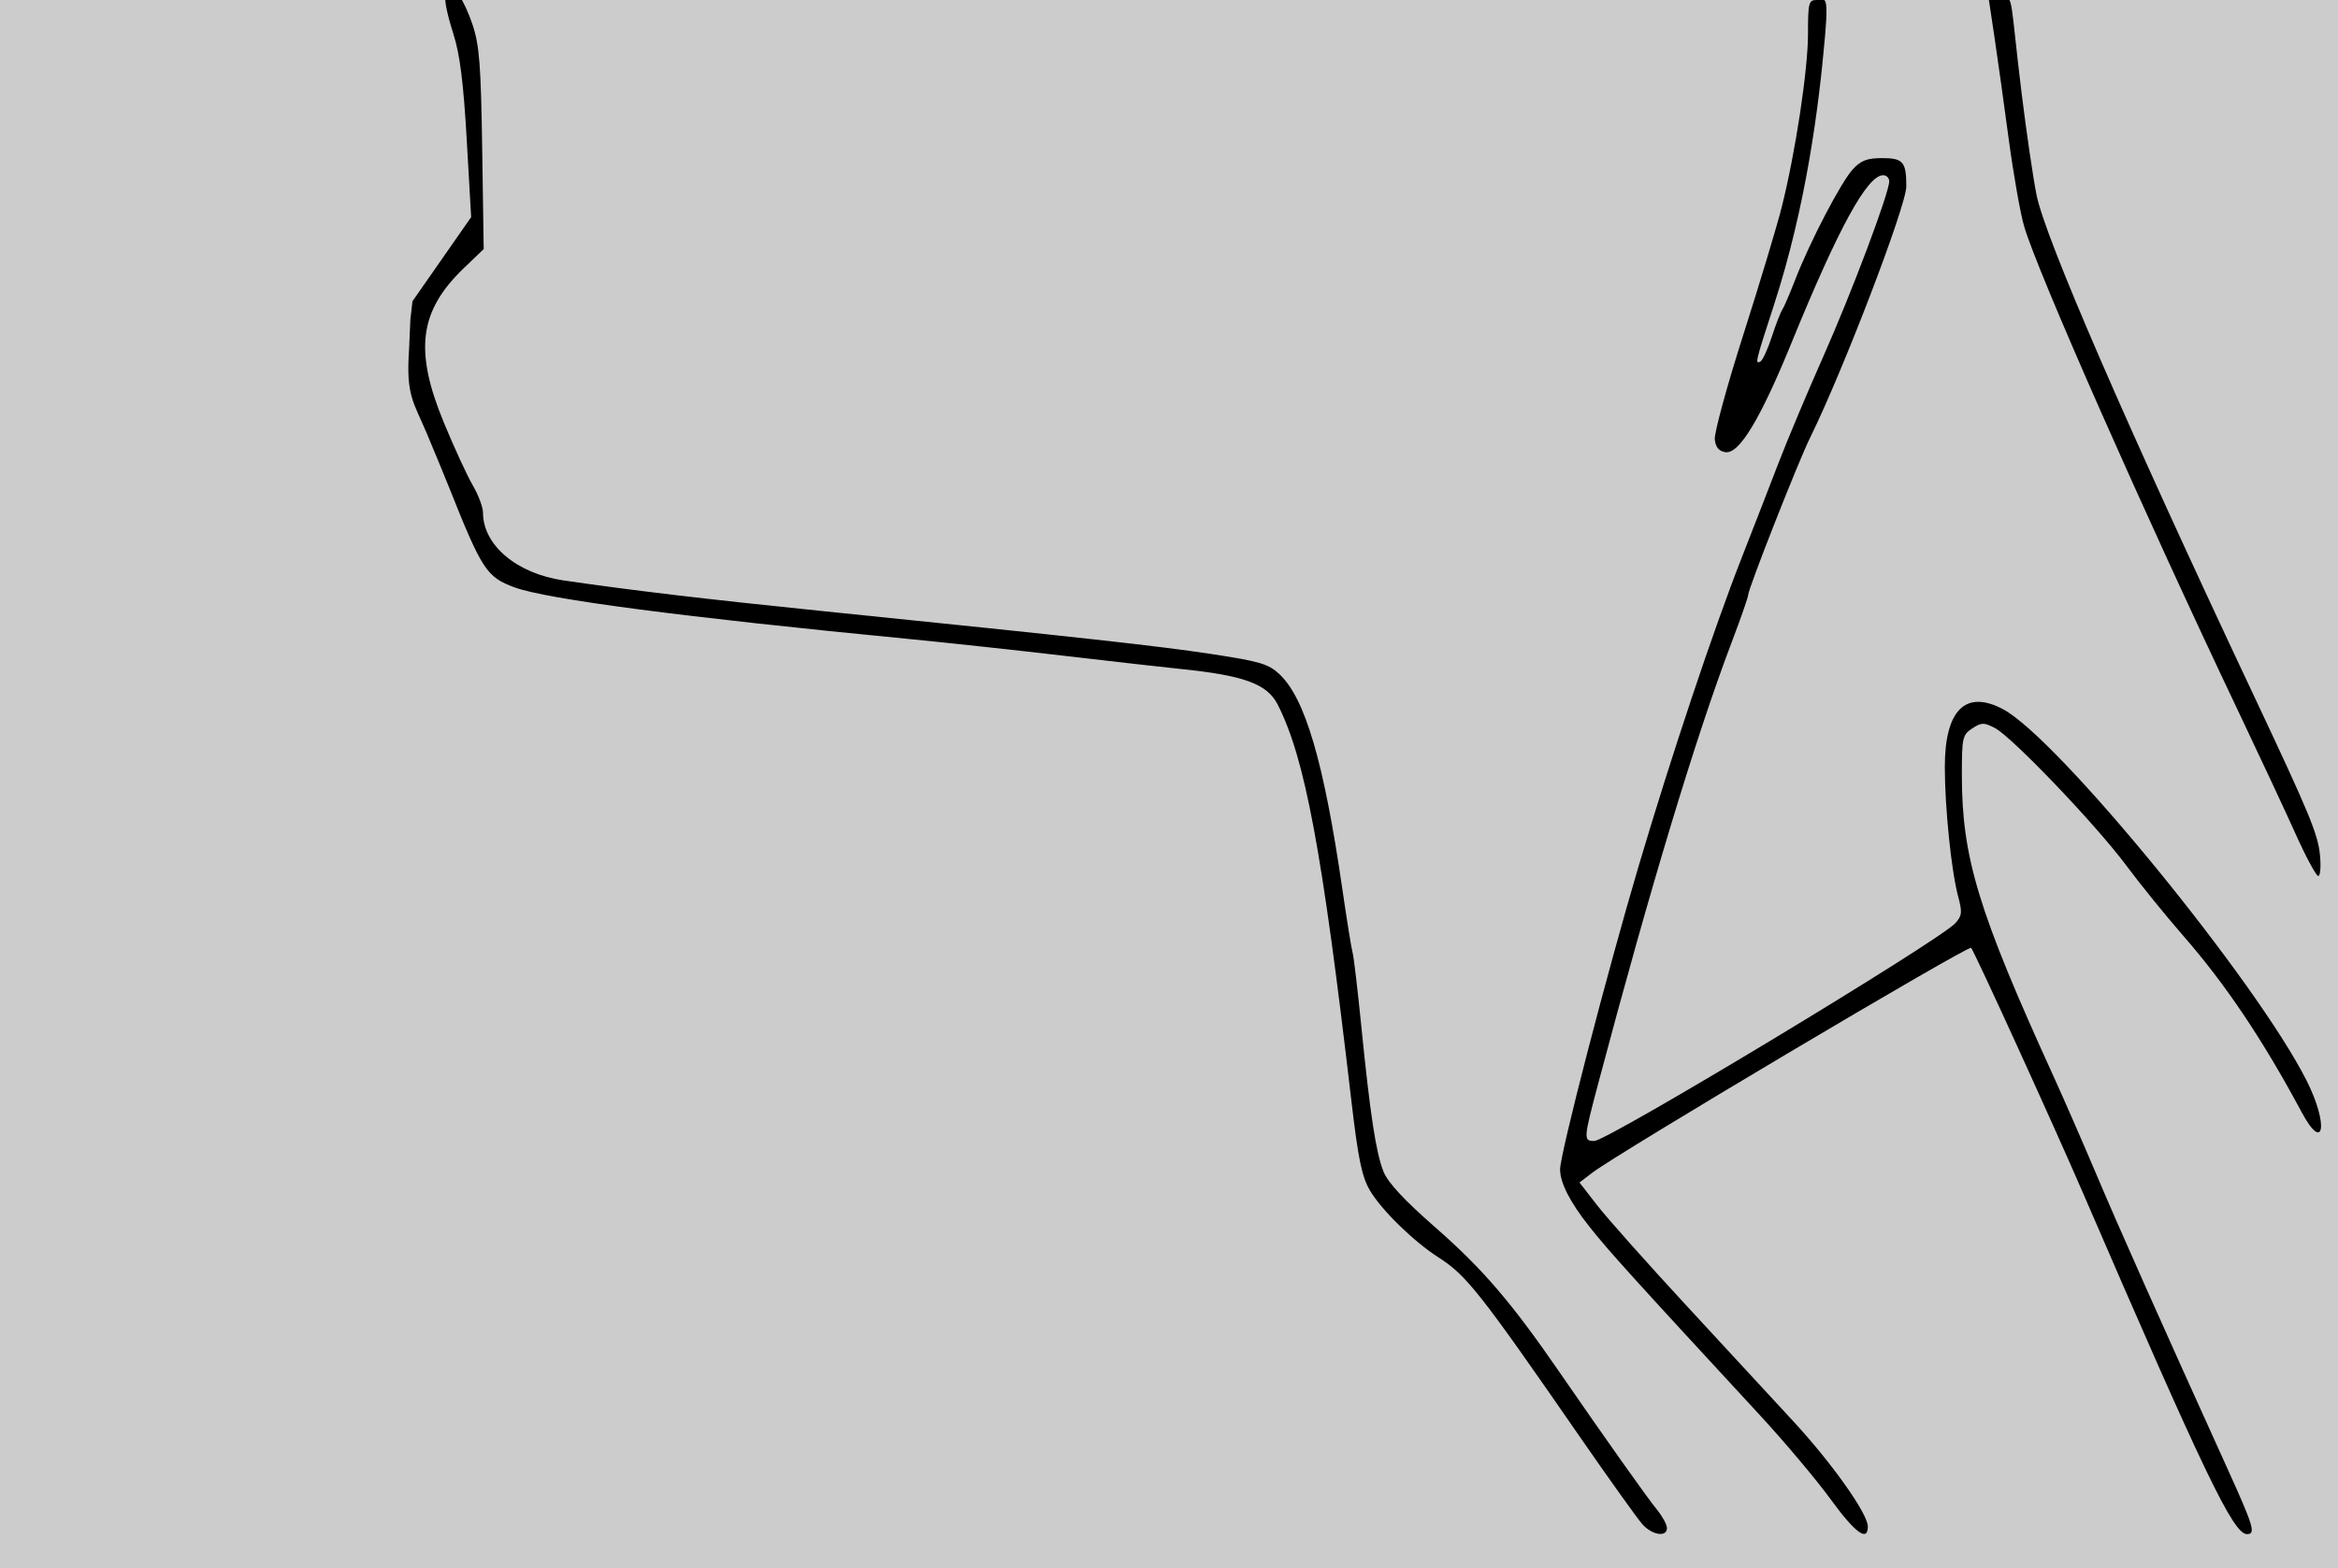
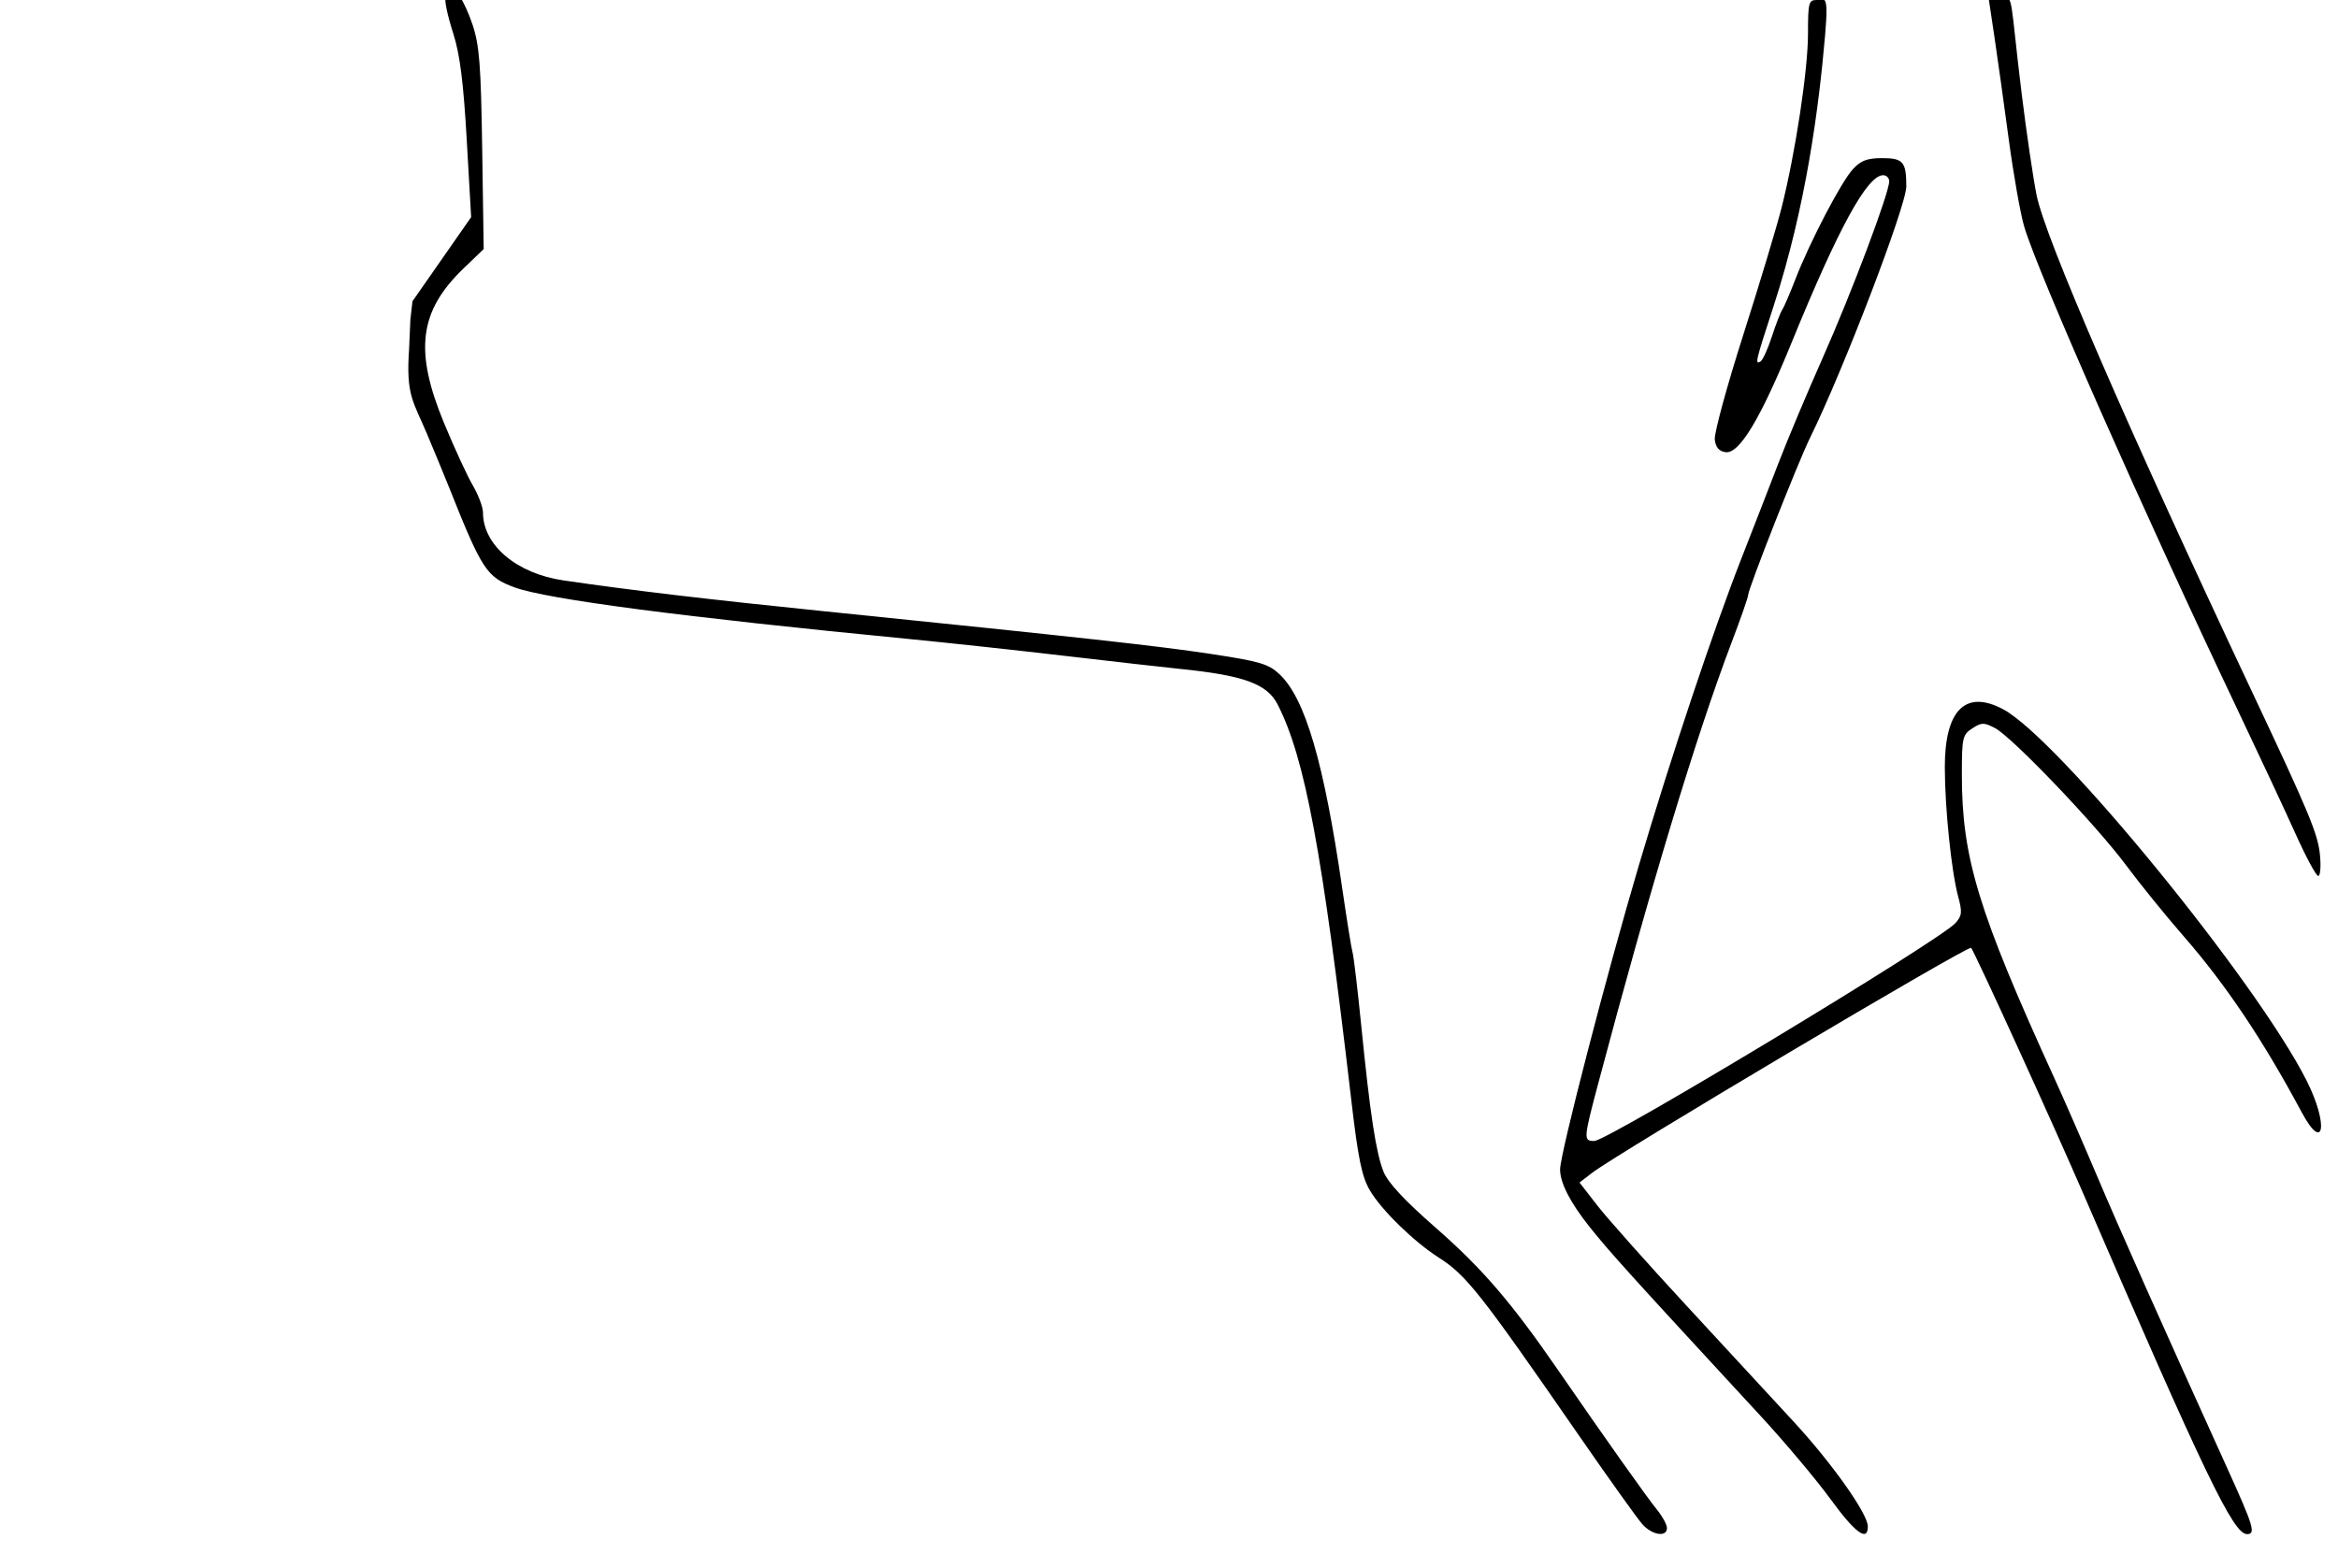
<svg xmlns="http://www.w3.org/2000/svg" xmlns:ns1="http://www.inkscape.org/namespaces/inkscape" xmlns:ns2="http://sodipodi.sourceforge.net/DTD/sodipodi-0.dtd" id="svg3055" version="1.1" ns1:version="0.48.5 r10040" width="547" height="367" ns2:docname="bottom-voiceless.svg">
  <defs id="defs3059" />
  <ns2:namedview pagecolor="#ffffff" bordercolor="#666666" borderopacity="1" objecttolerance="10" gridtolerance="10" guidetolerance="10" ns1:pageopacity="0" ns1:pageshadow="2" ns1:window-width="1434" ns1:window-height="1012" id="namedview3057" showgrid="false" ns1:zoom="6.56" ns1:cx="120.20585" ns1:cy="323.83799" ns1:window-x="194" ns1:window-y="0" ns1:window-maximized="0" ns1:current-layer="svg3055" />
  <g id="g3083">
-     <path style="fill:#cccccc" d="M 0,183.5 0,0 273.5,0 547,0 547,183.5 547,367 273.5,367 0,367 0,183.5 z" id="path3087" ns1:connector-curvature="0" />
    <path style="fill:#000000" d="m 384.304,356.75 c -1.125,-1.238 -7.802,-10.575 -14.839,-20.75 -23.163,-33.494 -26.377,-37.572 -32.887,-41.735 -5.833,-3.729 -13.432,-11.157 -16.093,-15.73 -1.896,-3.257 -2.741,-7.406 -4.388,-21.534 -6.768,-58.051 -10.768,-79.525 -17.158,-92.107 -2.474,-4.872 -7.883,-6.846 -22.937,-8.372 -3.575,-0.362 -15.725,-1.738 -27,-3.057 -11.275,-1.319 -27.7,-3.096 -36.5,-3.95 -52.569,-5.101 -84.569,-9.29 -92.099,-12.058 -6.553,-2.409 -7.622,-4.041 -15.359,-23.456 -0.986,-2.475 -3.308,-8.1 -5.159,-12.5 -3.159,-7.509 -4.938,-8.934 -4.179,-19.701 L 96.009,74.821 96.5,70.5 l 6.865,-9.844 6.865,-9.844 -1.036,-18.156 C 108.435,19.365 107.604,12.758 106.092,8 c -1.481,-4.659 -2.11,-7.824 -1.844,-8.637 0.196,-0.6 0.88,-0.125 2.07,-0.125 0.893,0 0.761,-0.558 1.339,0.135 0.672,0.806 2.034,3.799 2.893,6.378 1.615,4.852 1.969,9.405 2.265,29.144 l 0.35,23.394 -4.577,4.386 C 98.051,72.77 96.856,82.01 103.888,99 c 2.39,5.775 5.418,12.34 6.729,14.588 1.31,2.248 2.383,5.105 2.383,6.349 0,7.639 7.874,14.283 18.823,15.883 16.069,2.348 33.619,4.426 60.677,7.186 61.218,6.244 78.423,8.144 90.955,10.046 11.298,1.715 13.329,2.317 15.879,4.707 6.028,5.649 10.41,20.606 14.707,50.196 1.075,7.4 2.163,14.15 2.419,15 0.256,0.85 1.164,8.52 2.018,17.045 2.095,20.91 3.447,29.773 5.221,34.205 1.012,2.528 4.869,6.679 12.046,12.962 11.094,9.712 17.827,17.546 28.898,33.616 10.962,15.913 20.611,29.531 23.061,32.544 1.264,1.555 2.298,3.467 2.298,4.25 0,2.185 -3.409,1.69 -5.696,-0.827 z m 43.918,-6 C 424.916,346.212 417.551,337.454 411.855,331.287 381.217,298.113 376.463,292.853 371.819,287 367.316,281.323 365,276.789 365,273.646 c 0,-3.635 10.967,-45.98 18.432,-71.166 7.639,-25.773 17.439,-55.091 24.061,-71.979 2.588,-6.6 6.434,-16.5 8.546,-22 2.112,-5.5 6.84,-16.75 10.507,-25 C 433.202,68.523 442,45.144 442,42.433 442,41.645 441.365,41 440.589,41 c -3.724,0 -10.475,12.343 -21.408,39.138 -7.298,17.887 -12.262,26.132 -15.461,25.677 -1.555,-0.221 -2.312,-1.109 -2.527,-2.963 -0.169,-1.456 2.832,-12.481 6.668,-24.5 C 411.698,66.334 415.74,52.9 416.845,48.5 420.086,35.597 423,16.362 423,7.875 423,0.667 423.169,0 425,0 c 1.839,0 2.887,-2.003 2,8.276 -1.437,16.647 -4.424,39.973 -12.046,63.35 -4.262,13.07 -4.429,13.785 -3.03,12.921 0.508,-0.314 1.692,-2.928 2.632,-5.809 0.94,-2.881 2.026,-5.688 2.413,-6.238 0.387,-0.55 1.746,-3.7 3.02,-7 3.413,-8.841 10.777,-22.955 13.521,-25.917 C 435.392,37.553 436.855,37 440.345,37 445.258,37 446,37.867 446,43.615 446,48.168 431.25,86.694 423.455,102.5 420.687,108.113 409,137.812 409,139.234 c 0,0.504 -1.74,5.496 -3.867,11.092 -8.302,21.843 -19.014,57.267 -31.2,103.175 -3.474,13.086 -3.502,13.5 -0.934,13.5 3.088,0 80.755,-46.86 84.469,-50.964 1.572,-1.737 1.657,-2.544 0.66,-6.265 -1.588,-5.926 -3.11,-20.712 -3.115,-30.271 -0.007,-13.365 4.851,-18.191 13.626,-13.536 12.85,6.817 59.326,63.698 71.029,86.932 5.178,10.279 4.075,17.16 -1.179,7.354 -9.072,-16.932 -17.78,-29.912 -27.676,-41.25 -4.08,-4.675 -10.095,-12.097 -13.366,-16.493 -7.122,-9.572 -26.732,-30.086 -30.743,-32.16 -2.544,-1.316 -3.122,-1.303 -5.28,0.111 -2.277,1.492 -2.424,2.15 -2.424,10.881 0,19.34 3.815,31.875 21.504,70.661 2.383,5.225 6.902,15.575 10.043,23 5.23,12.366 15.205,34.758 30.534,68.55 6.206,13.681 6.737,15.45 4.631,15.45 -3.208,0 -9.888,-13.899 -38.446,-80 -6.903,-15.978 -25.355,-56.408 -26.104,-57.197 -0.638,-0.672 -82.581,47.986 -88.64,52.635 l -2.978,2.285 4.18,5.388 c 2.299,2.964 11.665,13.488 20.812,23.388 9.148,9.9 20.434,22.118 25.081,27.151 9,9.748 17.384,21.589 17.384,24.552 0,3.712 -2.954,1.54 -8.778,-6.453 z M 537.117,195.234 C 534.706,189.88 528.668,176.95 523.698,166.5 501.48,119.778 476.737,63.749 473.579,53.008 472.691,49.988 471.06,40.763 469.954,32.508 468.848,24.254 467.355,13.562 466.635,8.75 L 465.325,0 468.448,-0.571 C 471.121,-1.06 470.274,-0.105 473.001,22 c 1.119,9.075 2.682,19.711 3.471,23.637 2.028,10.078 21.011,53.846 50.469,116.363 13.477,28.601 15.365,33.146 15.845,38.135 0.257,2.676 0.073,4.858 -0.41,4.849 -0.482,-0.009 -2.85,-4.396 -5.26,-9.75 z" id="path3085" ns1:connector-curvature="0" ns2:nodetypes="sssssssssssssccccssssssscsssssssssssssssssssssssssssssssssssssssssssssssssscssssssssssssssscsssssssssscssssscs" />
  </g>
</svg>